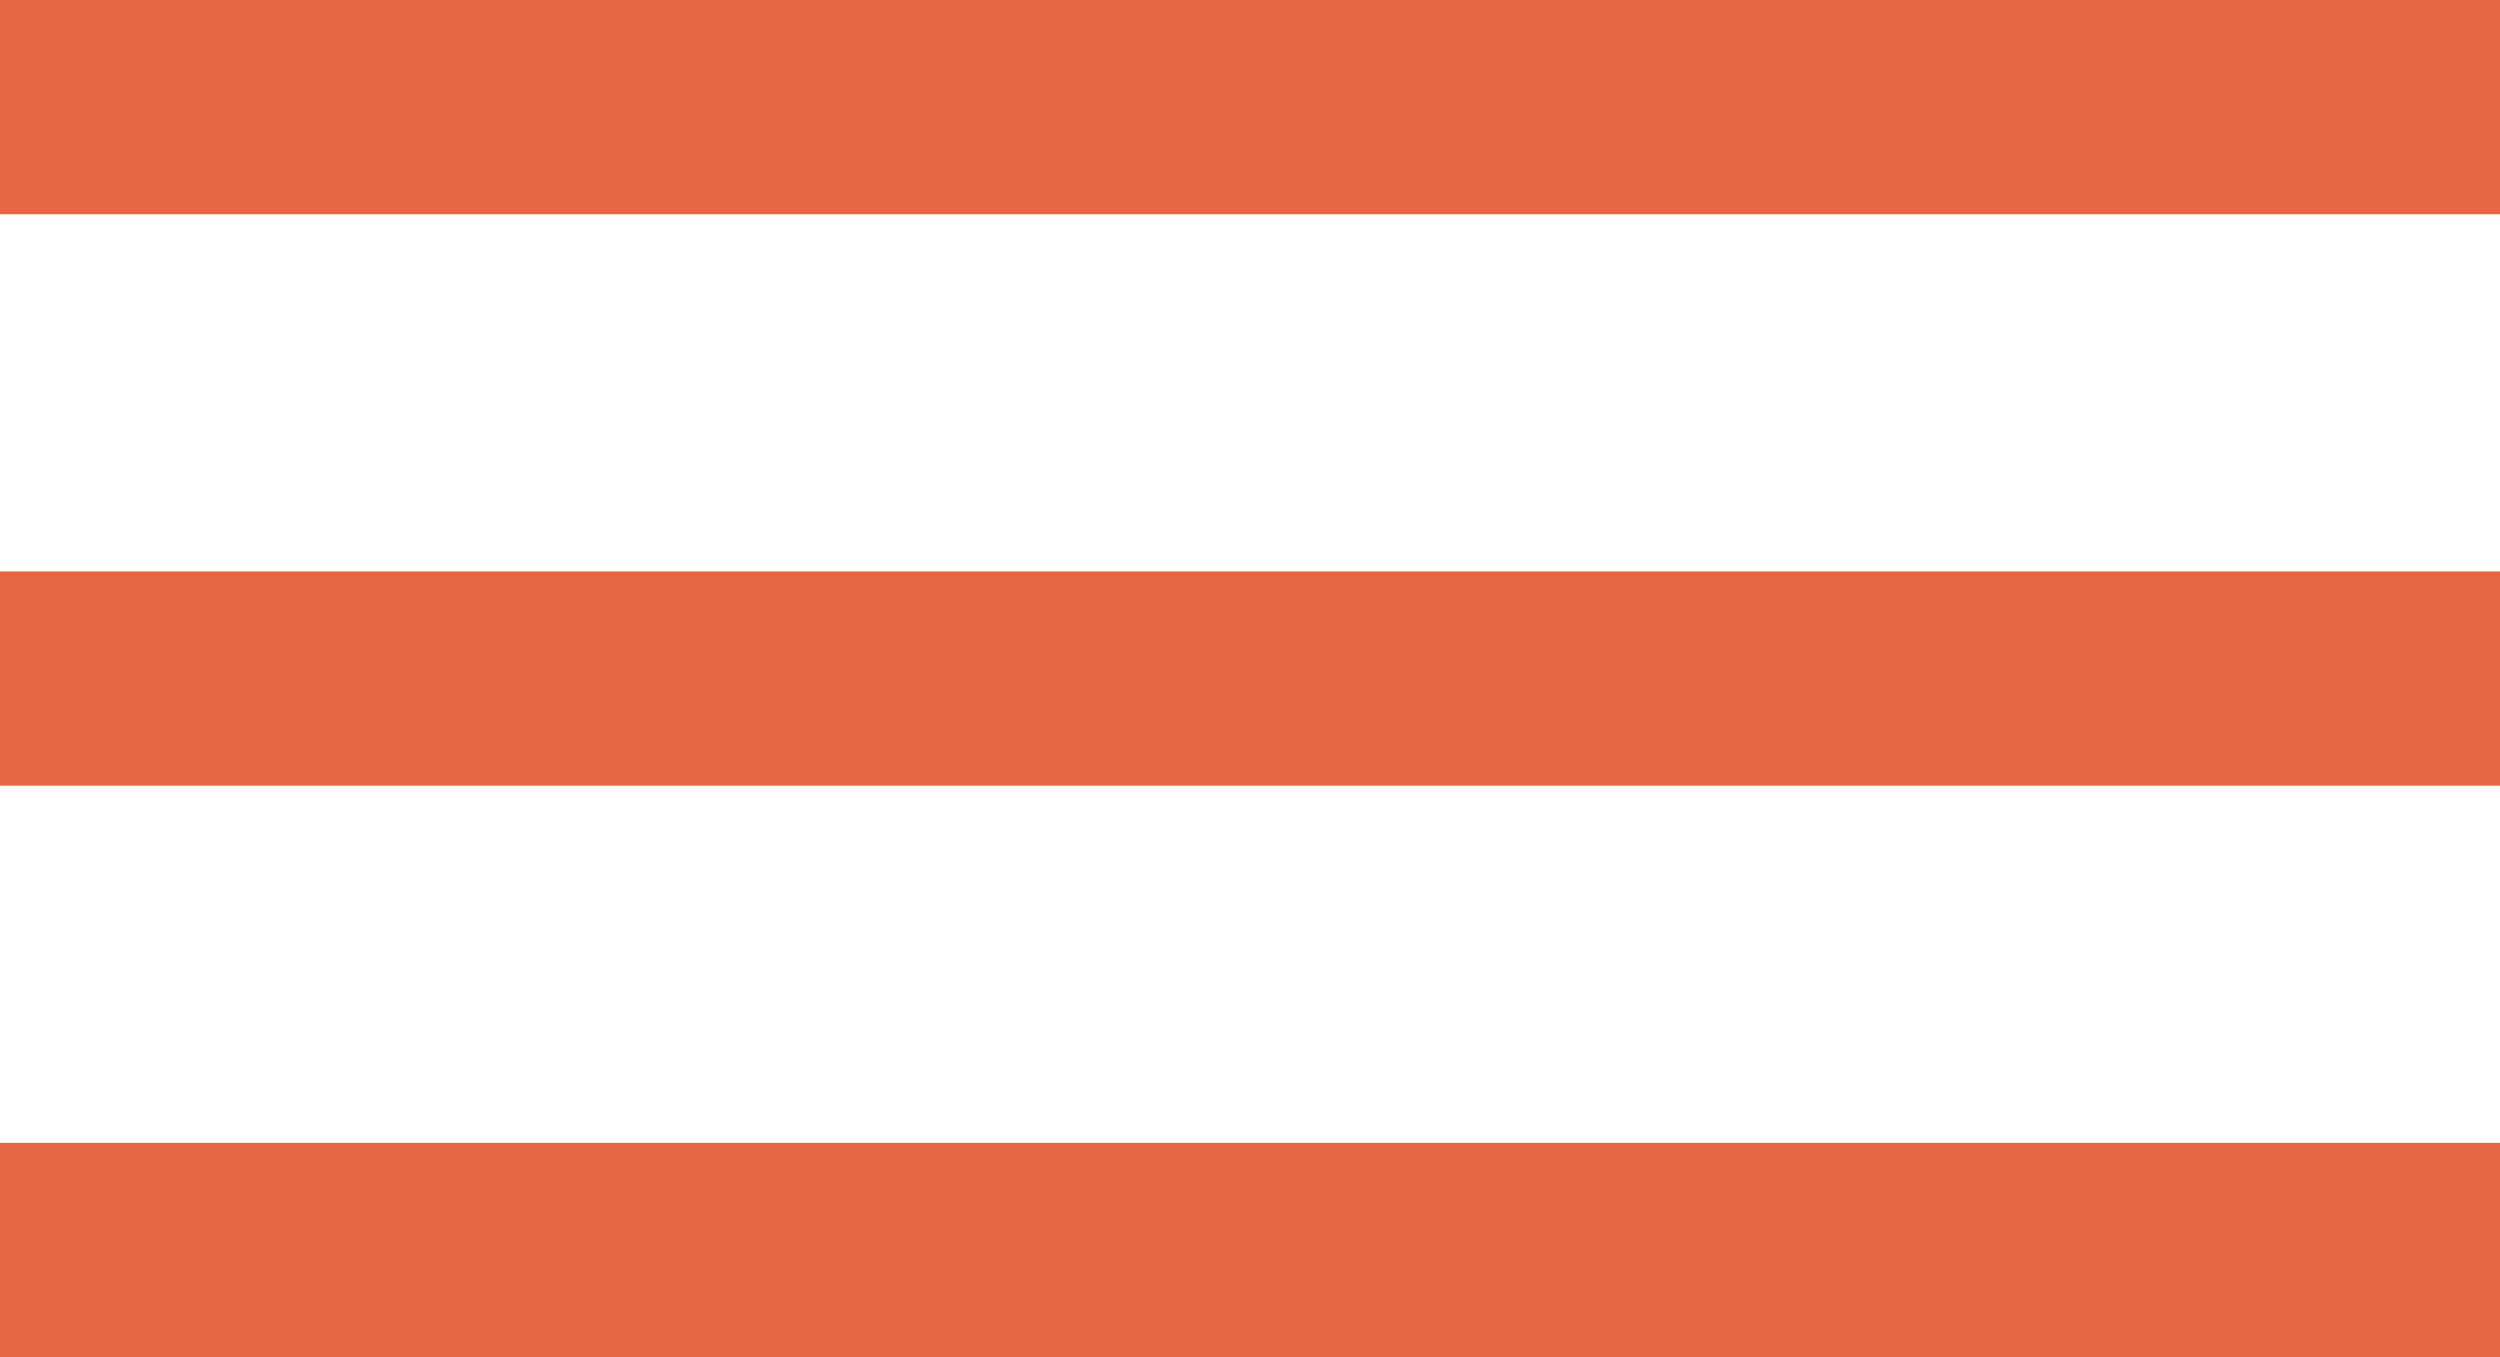
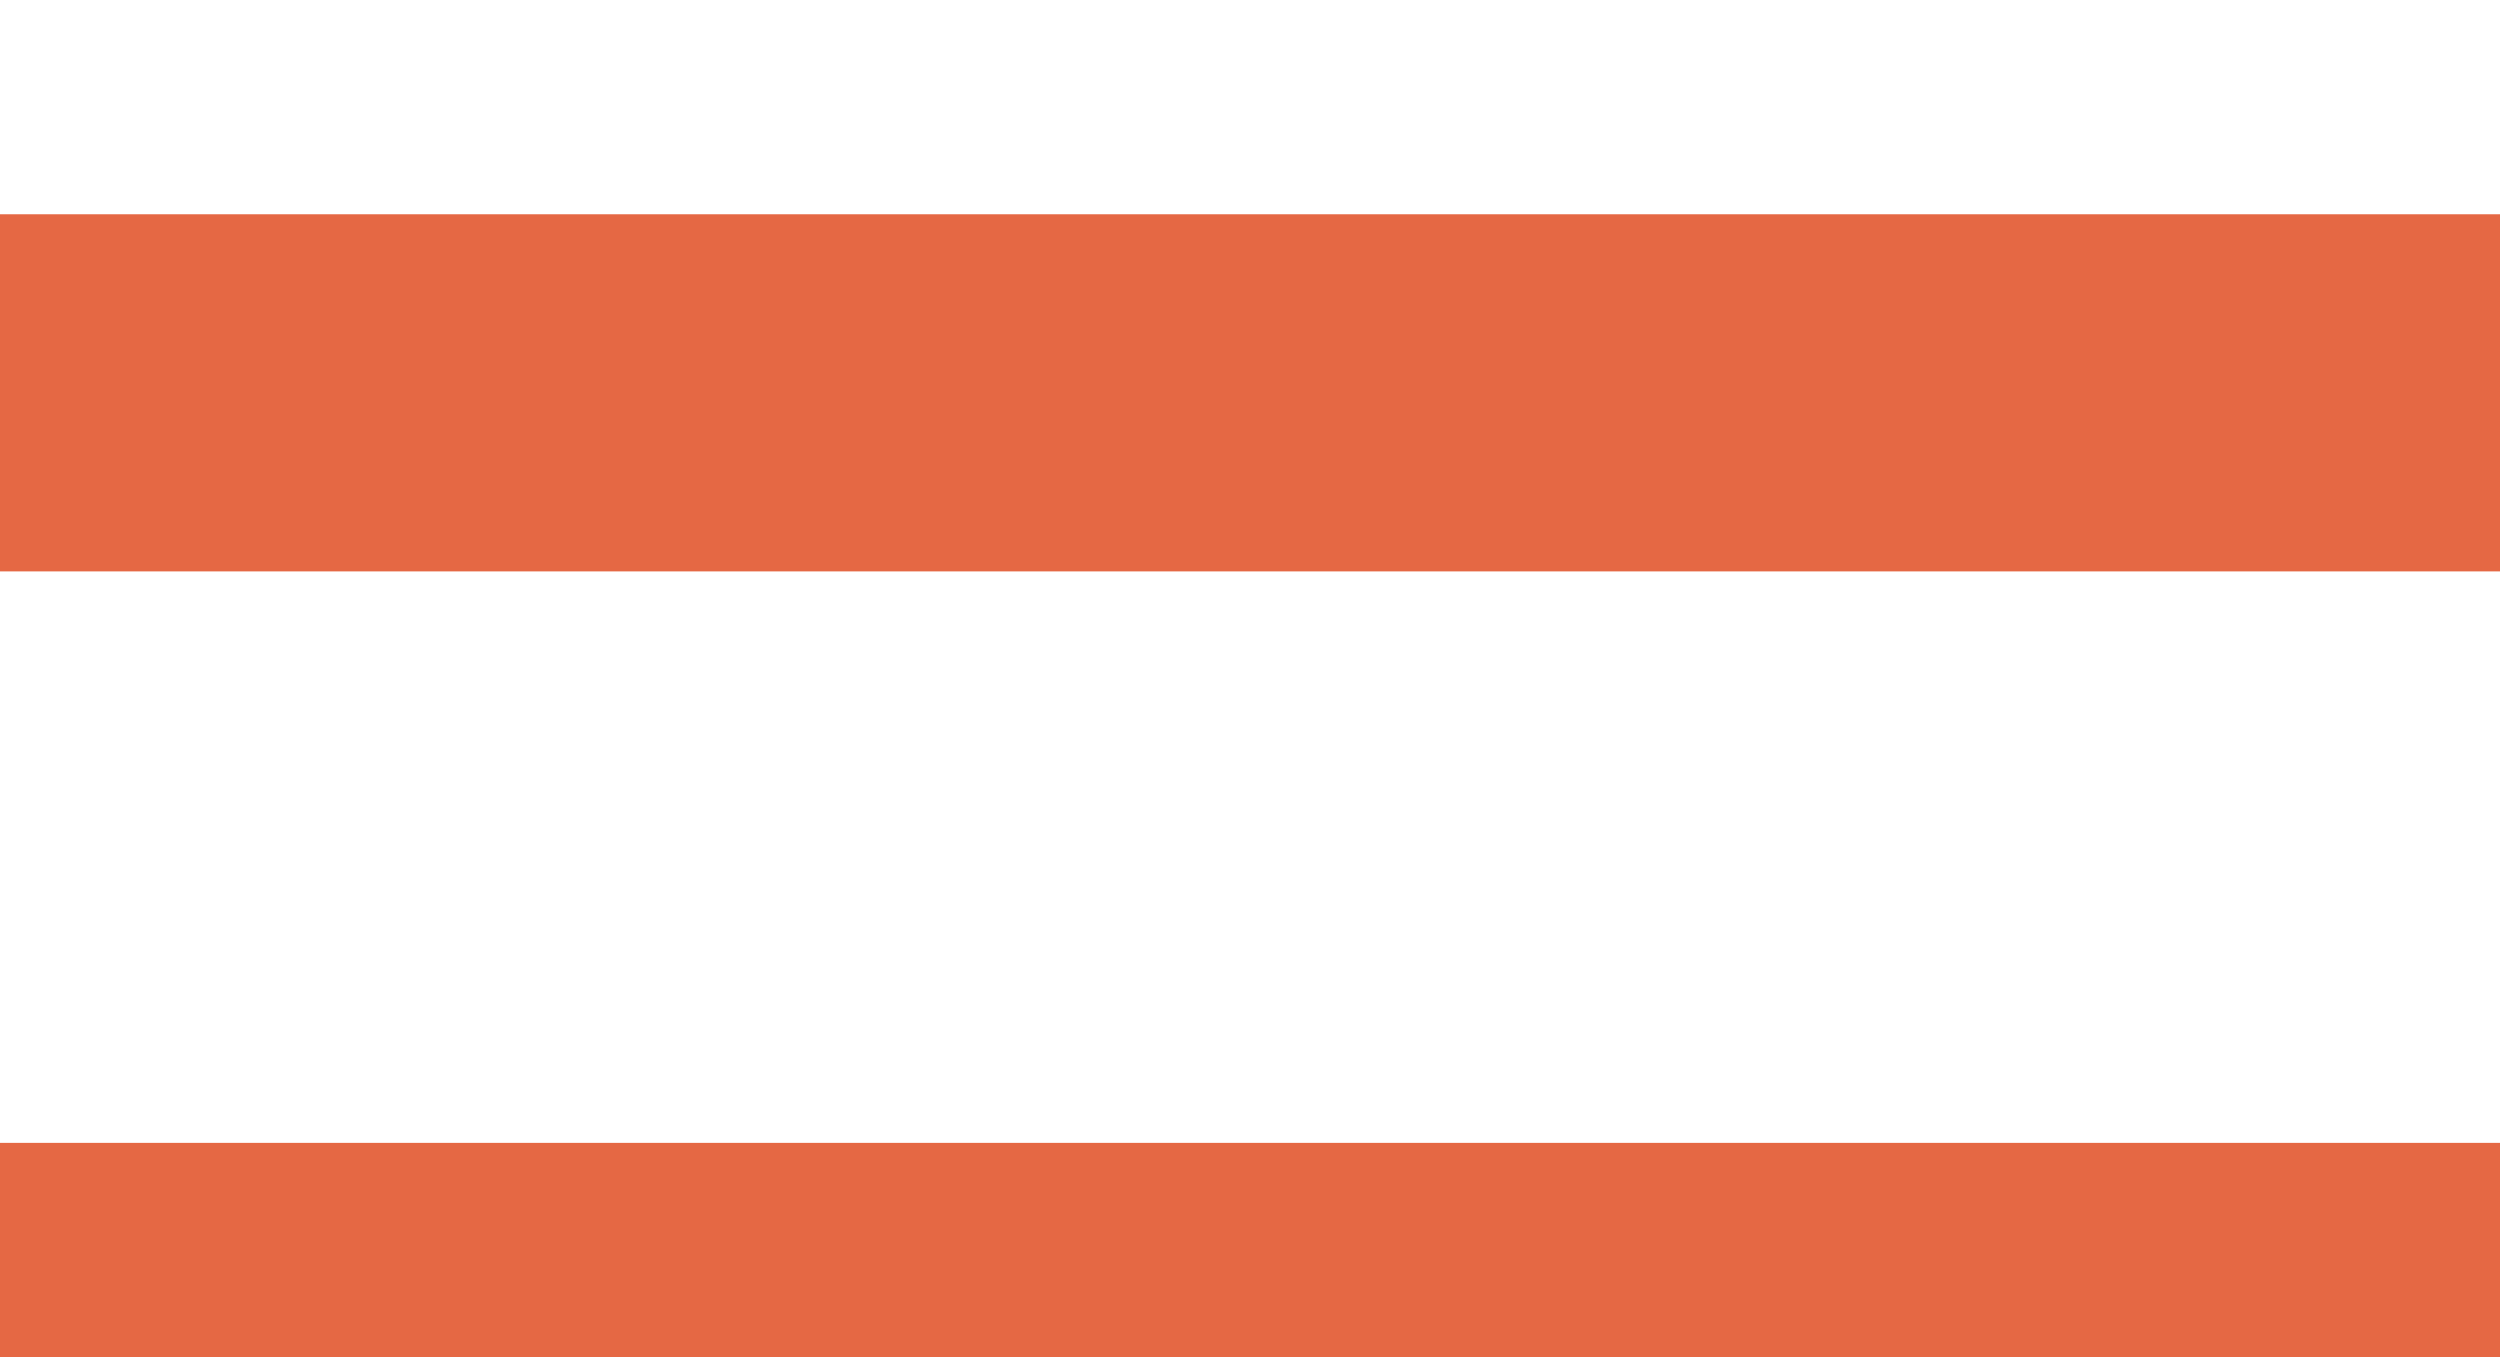
<svg xmlns="http://www.w3.org/2000/svg" id="Слой_1" x="0px" y="0px" viewBox="0 0 35 19" style="enable-background:new 0 0 35 19;" xml:space="preserve">
  <style type="text/css"> .st0{fill-rule:evenodd;clip-rule:evenodd;fill:#E56844;} </style>
  <g>
    <g>
-       <path class="st0" d="M0,0v3h35V0H0z M0,11h35V8H0V11z M0,19h35v-3H0V19z" />
+       <path class="st0" d="M0,0v3h35V0H0z h35V8H0V11z M0,19h35v-3H0V19z" />
    </g>
  </g>
</svg>